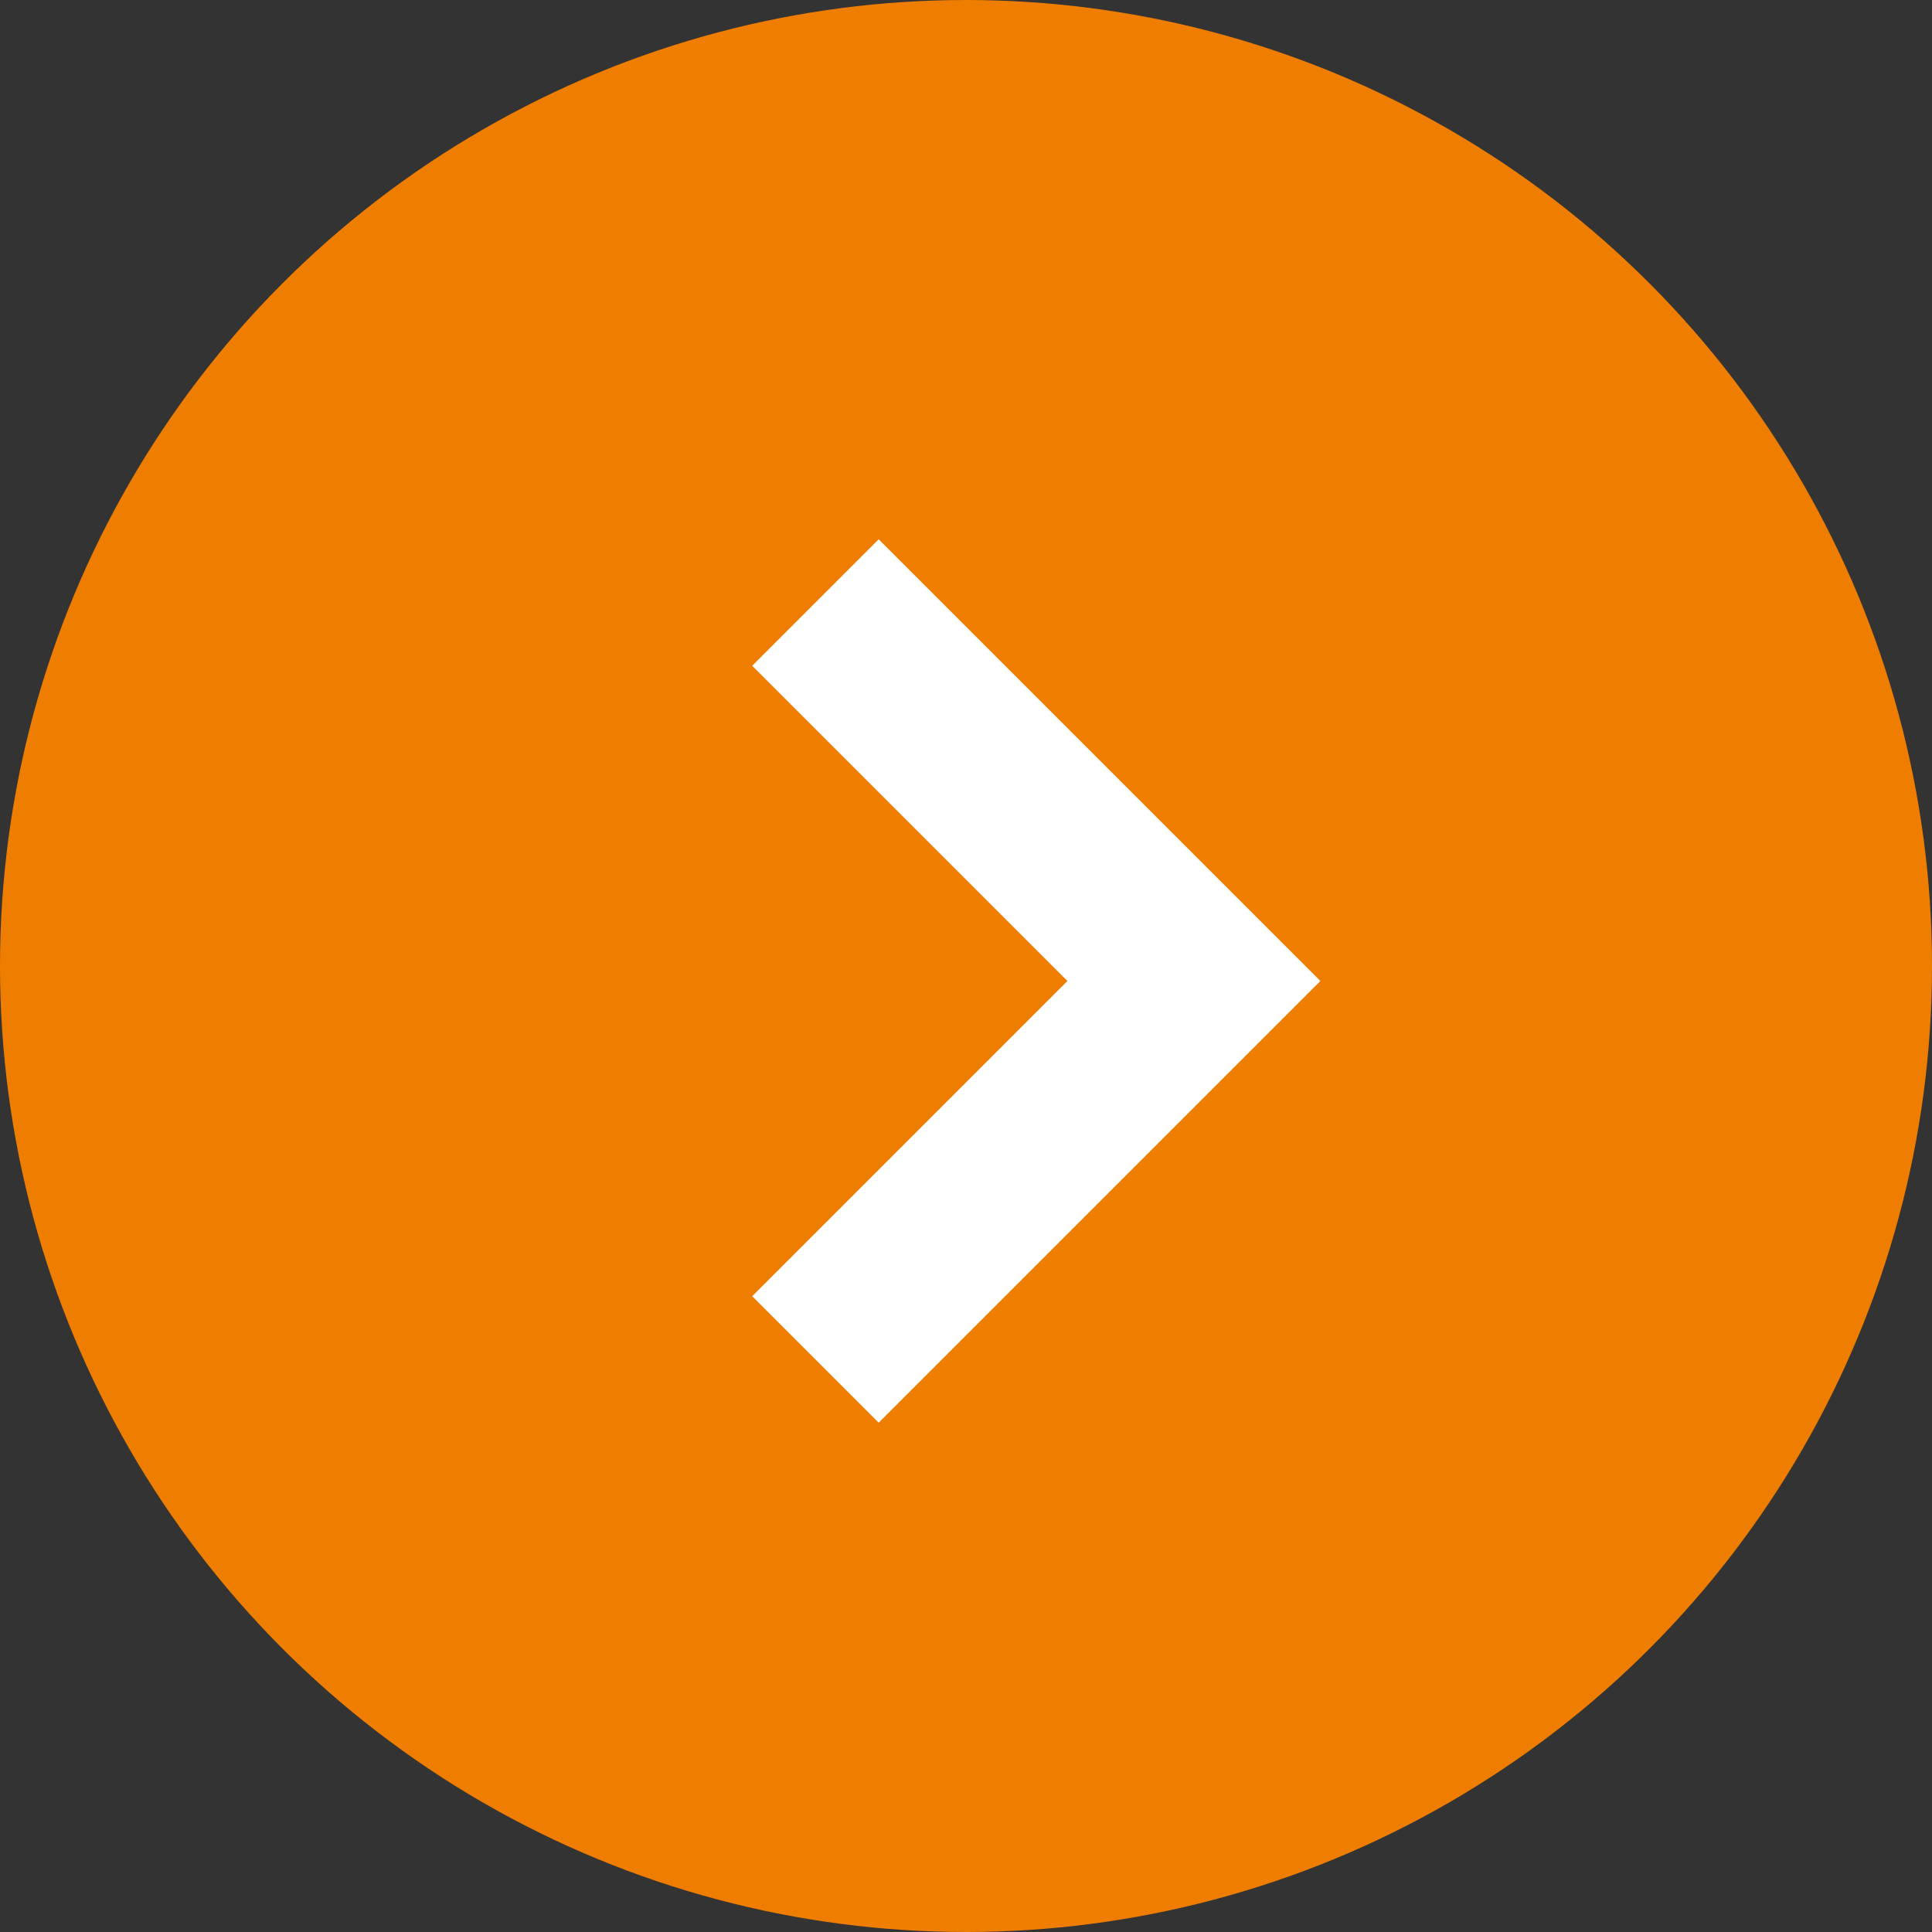
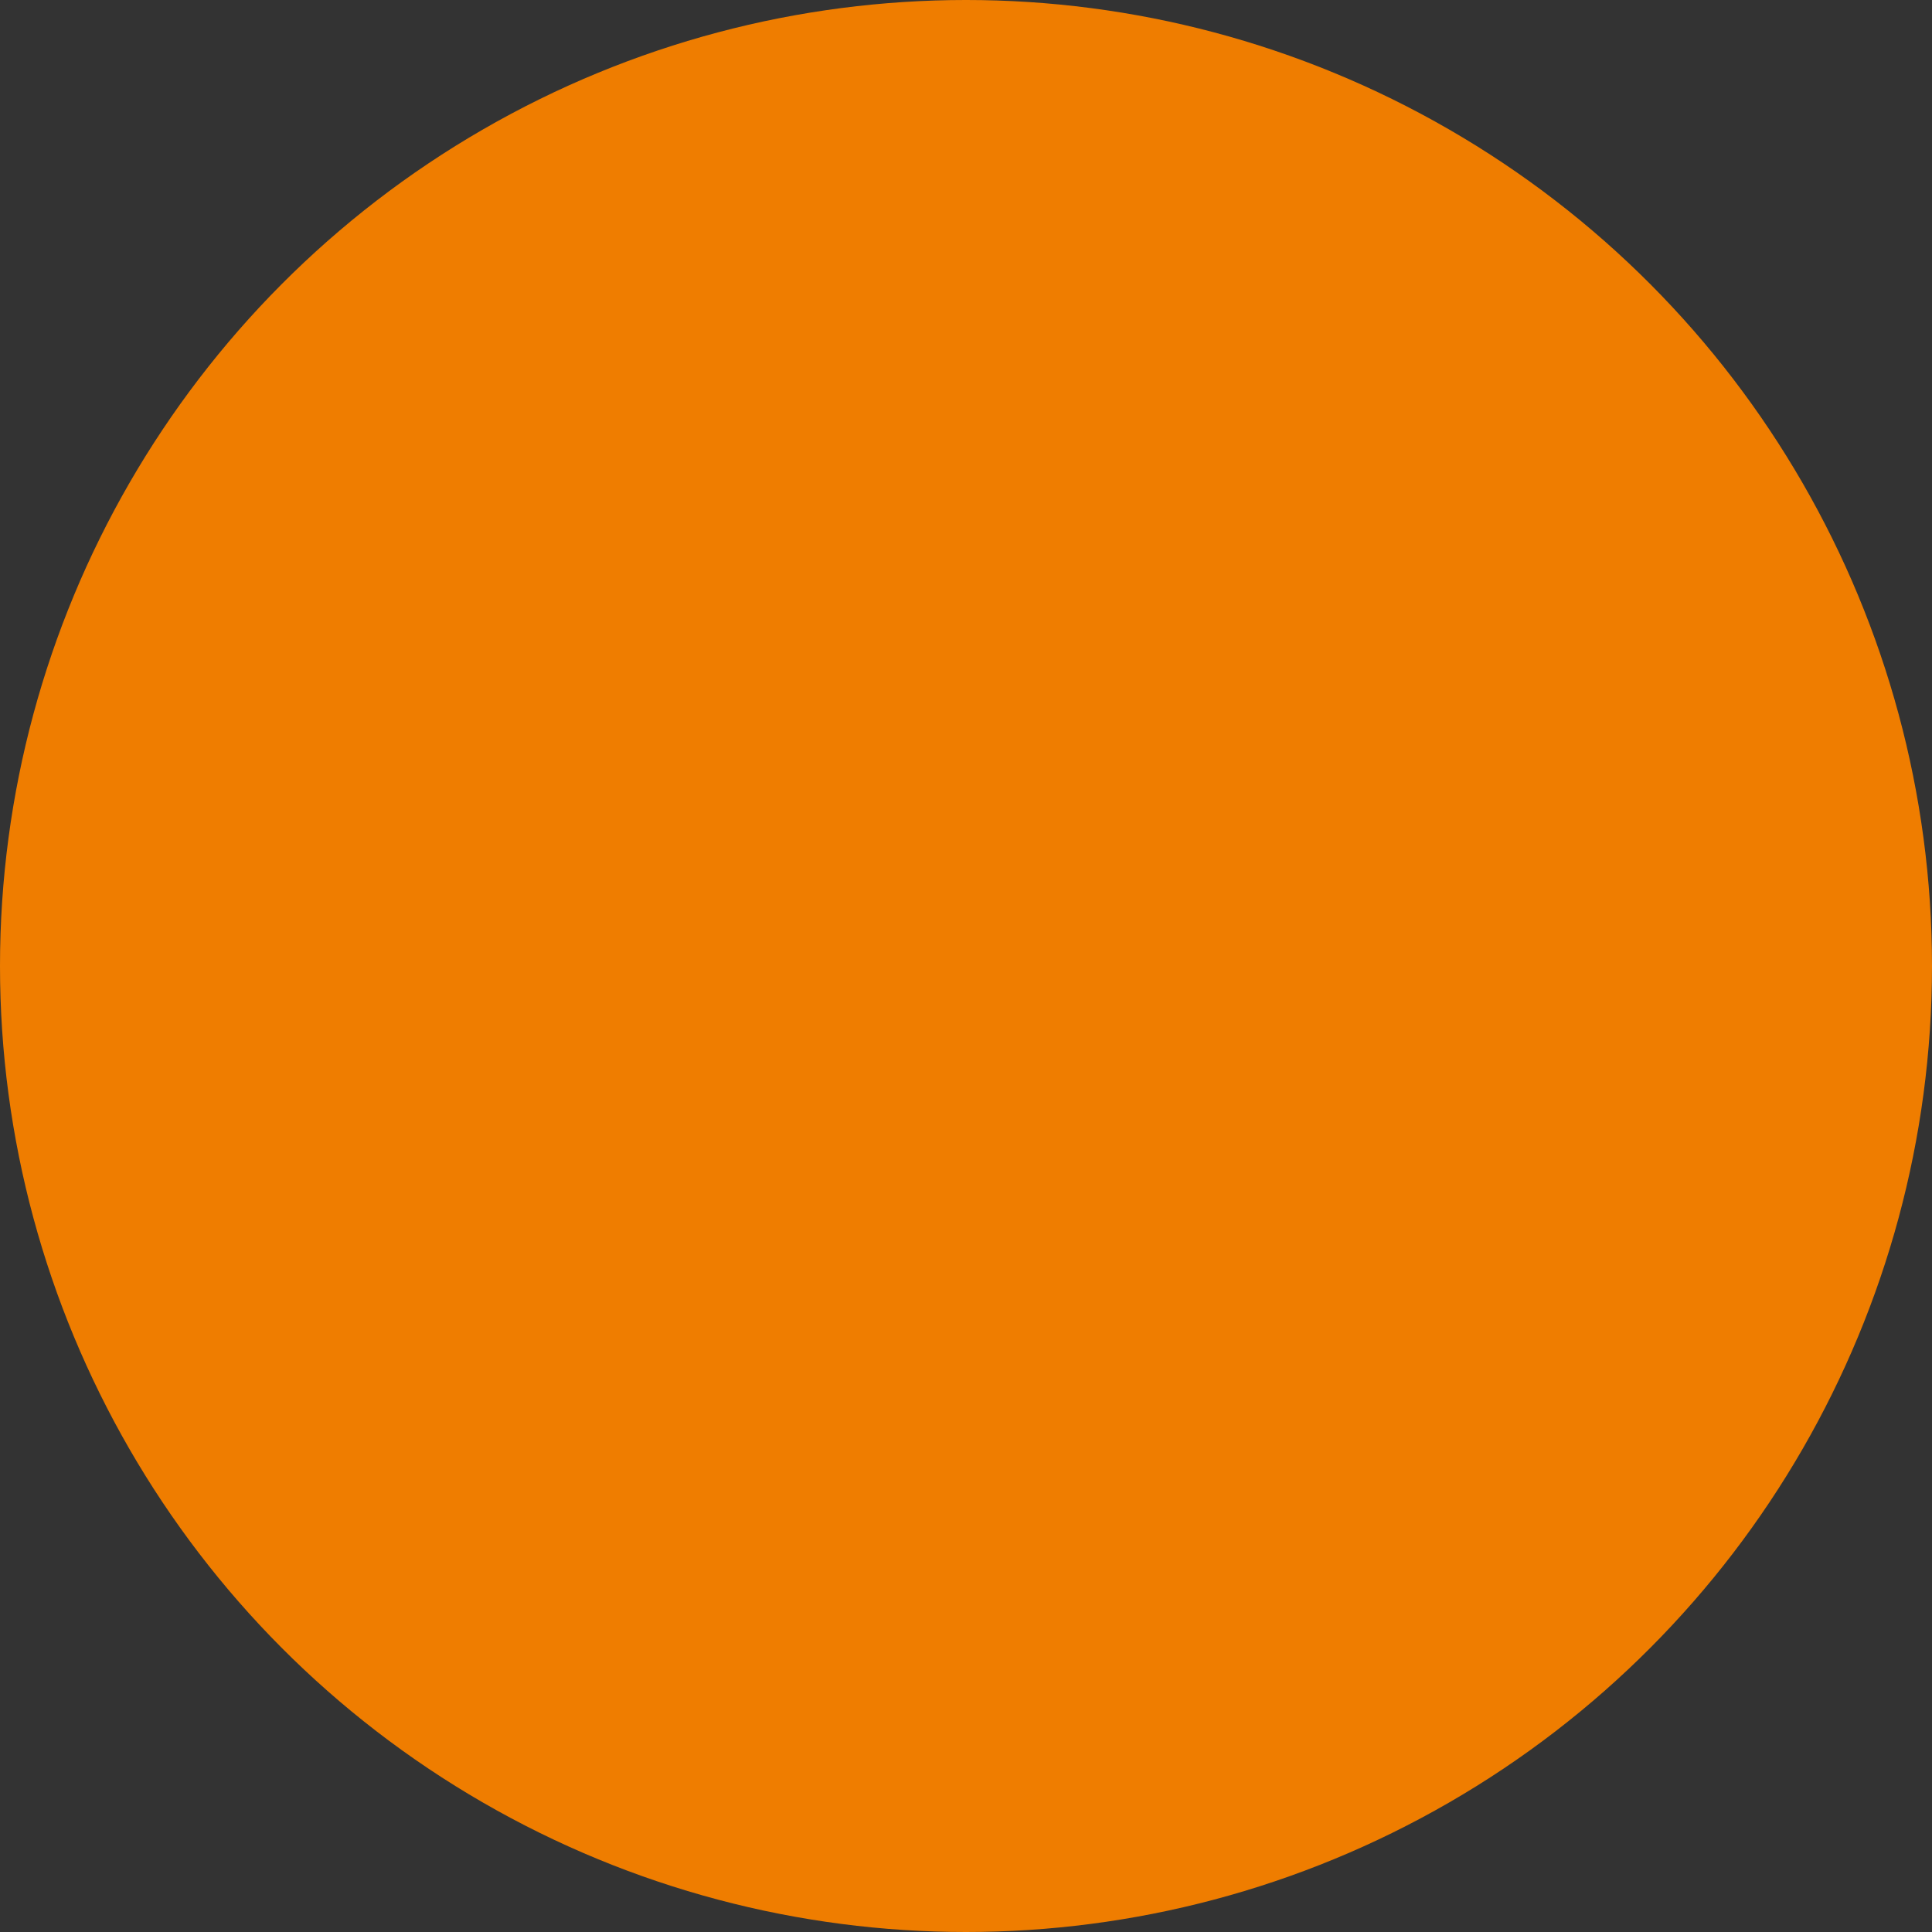
<svg xmlns="http://www.w3.org/2000/svg" width="54" height="54" viewBox="0 0 54 54">
  <rect x="0" y="0" width="54" height="54" fill="#333333" stroke="none" />
  <g id="fleche-orange-droite" transform="translate(-17358 1676)">
    <circle id="Ellipse_35" data-name="Ellipse 35" cx="27" cy="27" r="27" transform="translate(17358 -1676)" fill="#ef7d00" />
-     <path id="Tracé_311" data-name="Tracé 311" d="M1624.518-942.639l6.611,6.611,3.967,3.967-10.578,10.578" transform="translate(15756.274 -716.52)" fill="none" stroke="#fff" stroke-width="5" />
  </g>
</svg>